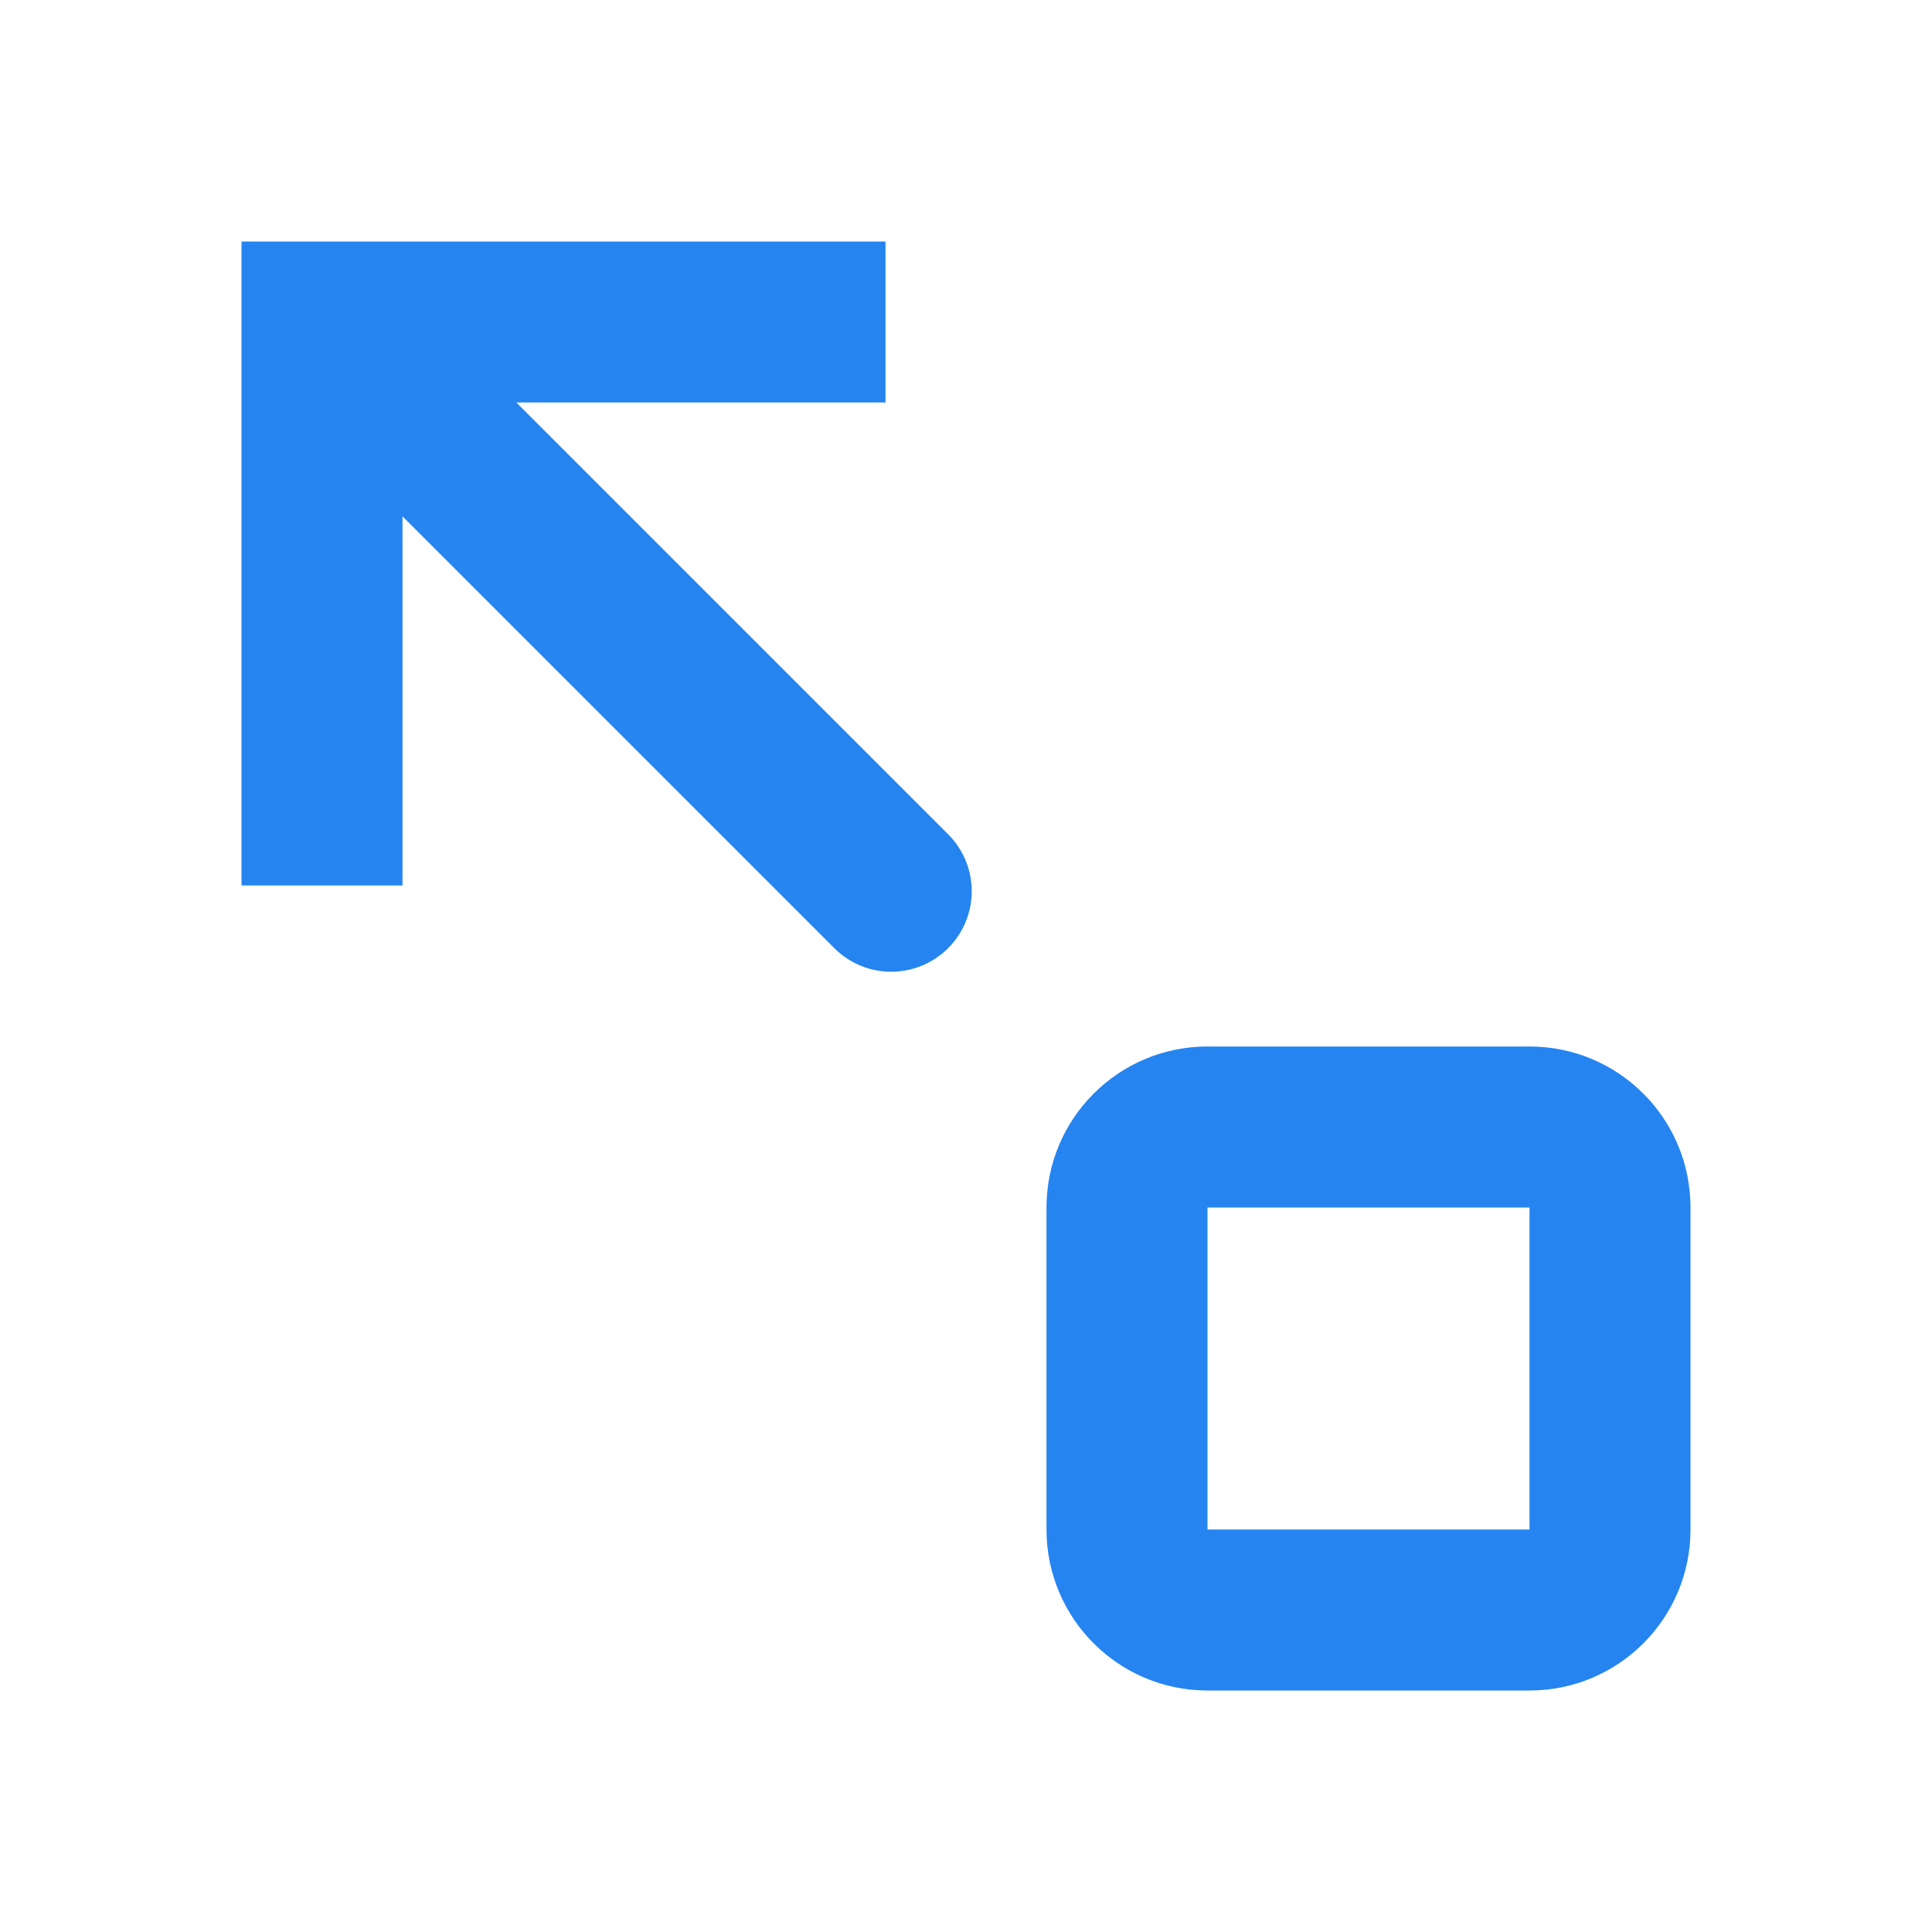
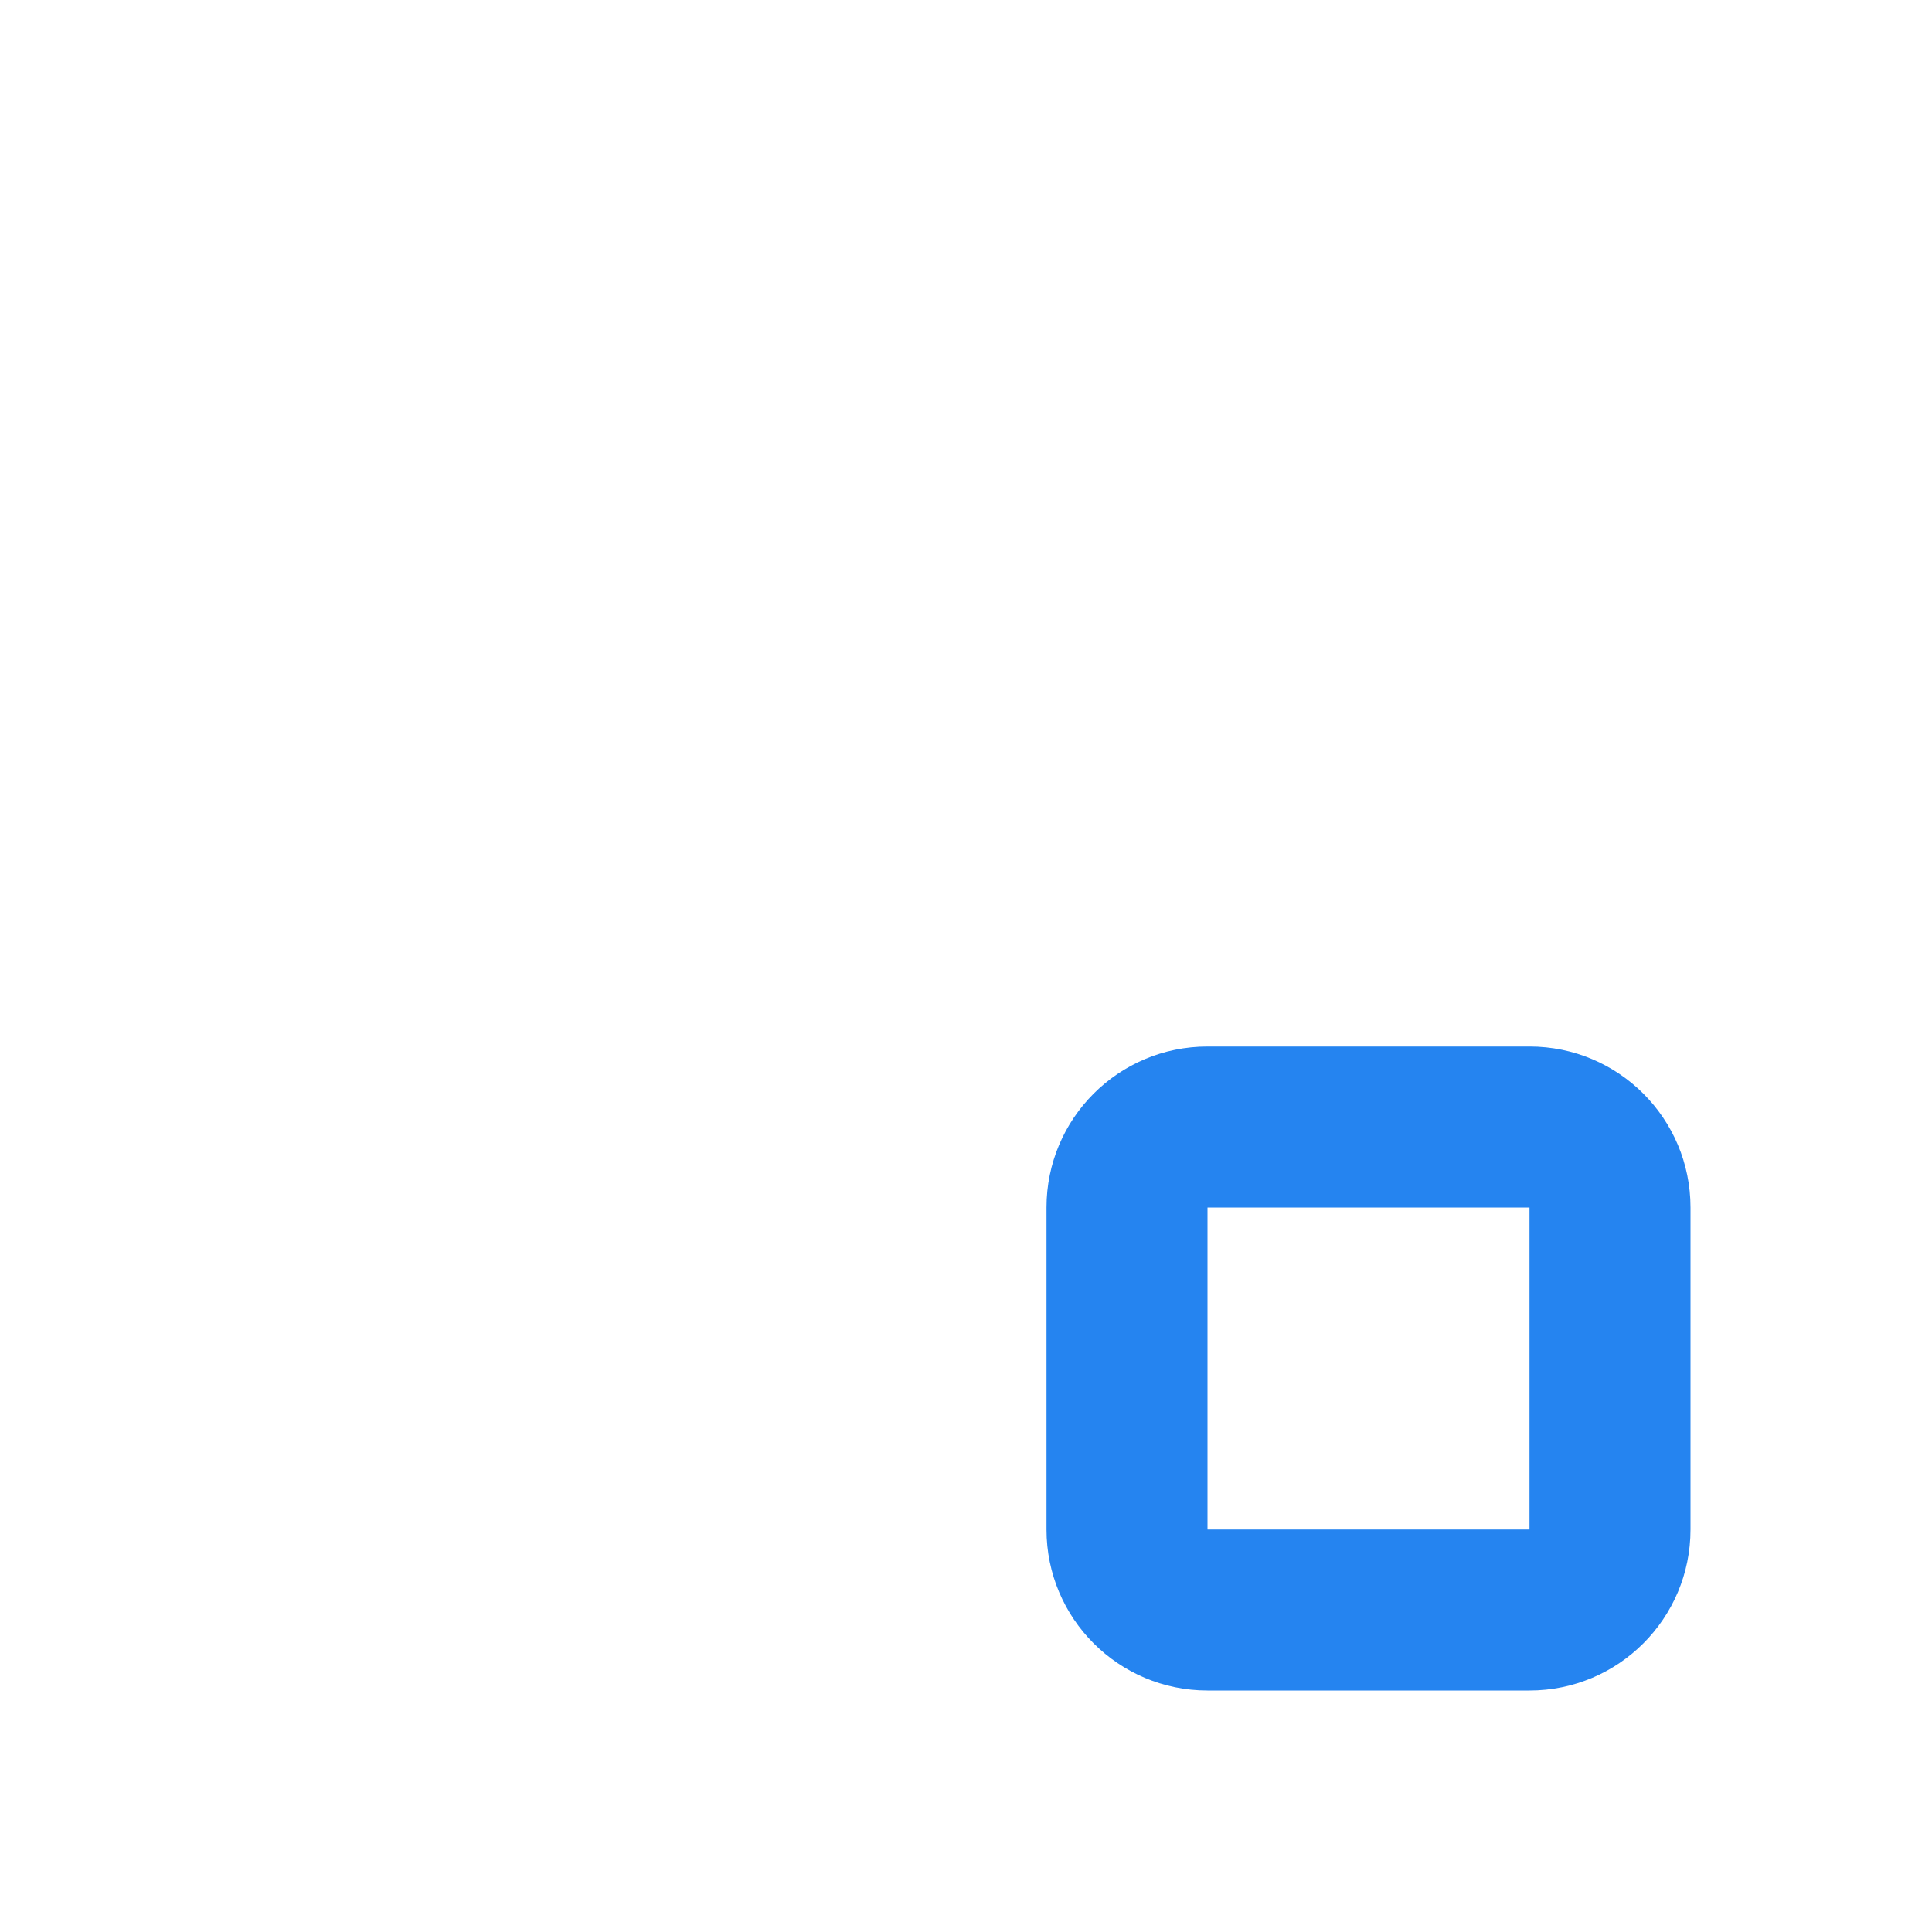
<svg xmlns="http://www.w3.org/2000/svg" width="24" height="24" viewBox="0 0 24 24" fill="none">
-   <path d="M11 5V3L3 3V11H5V6.414L10.364 11.778C10.754 12.169 11.388 12.169 11.778 11.778C12.169 11.388 12.169 10.755 11.778 10.364L6.414 5L11 5Z" fill="#2584F0" />
  <path fill-rule="evenodd" clip-rule="evenodd" d="M19 13C20.105 13 21 13.895 21 15L21 19C21 20.105 20.105 21 19 21H15C13.895 21 13 20.105 13 19V15C13 13.895 13.895 13 15 13H19ZM19 15L19 19H15V15H19Z" fill="#2584F0" />
</svg>